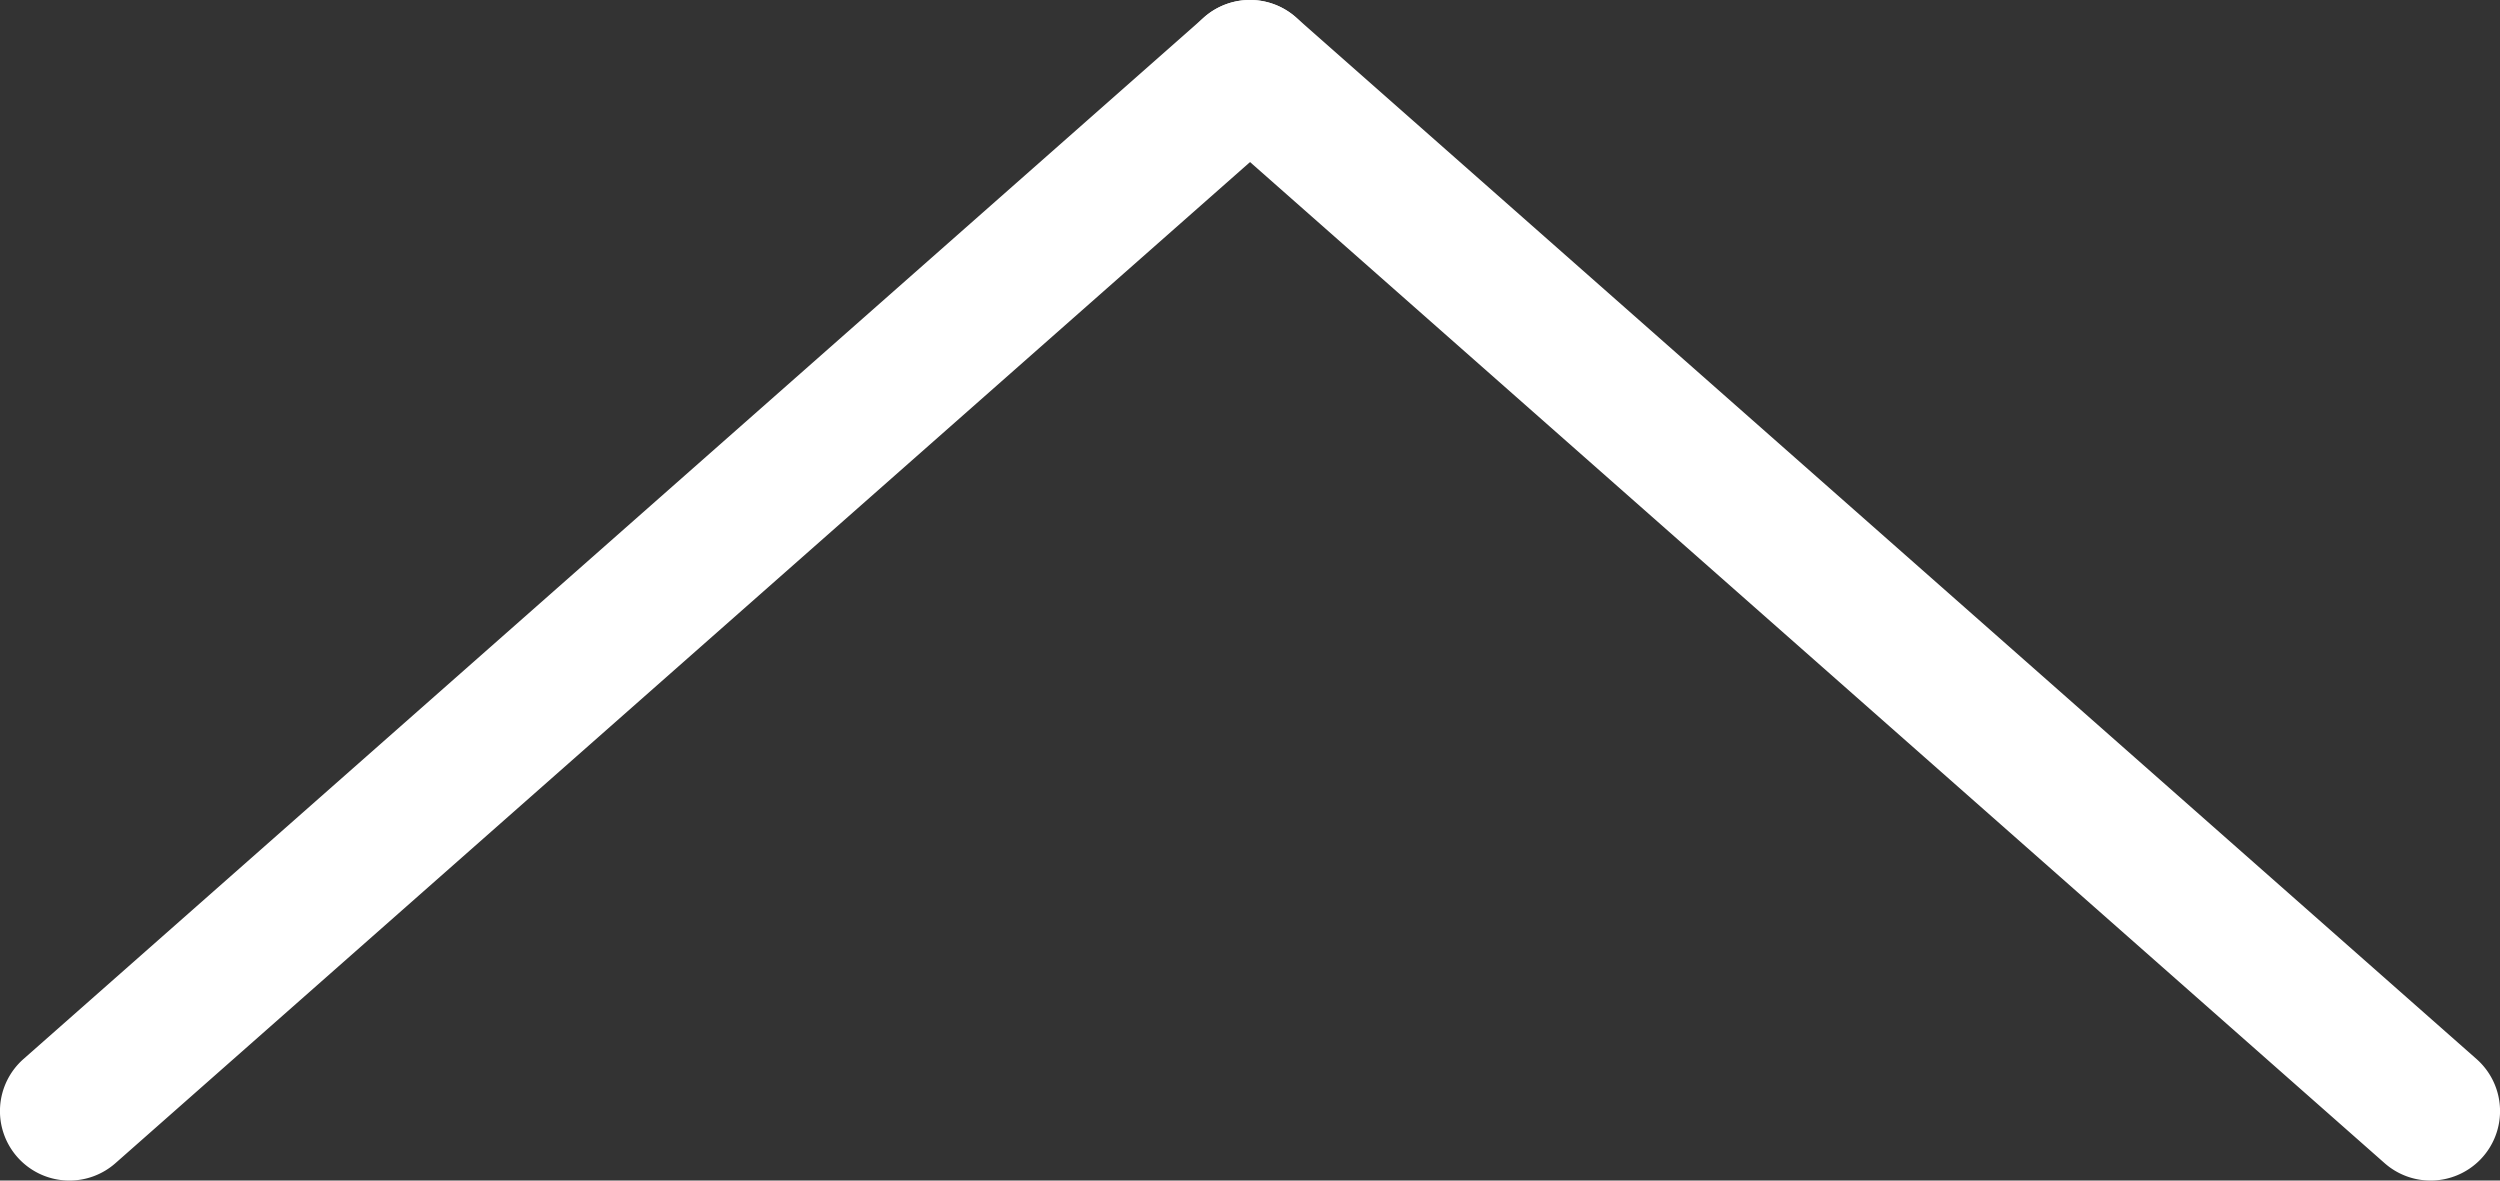
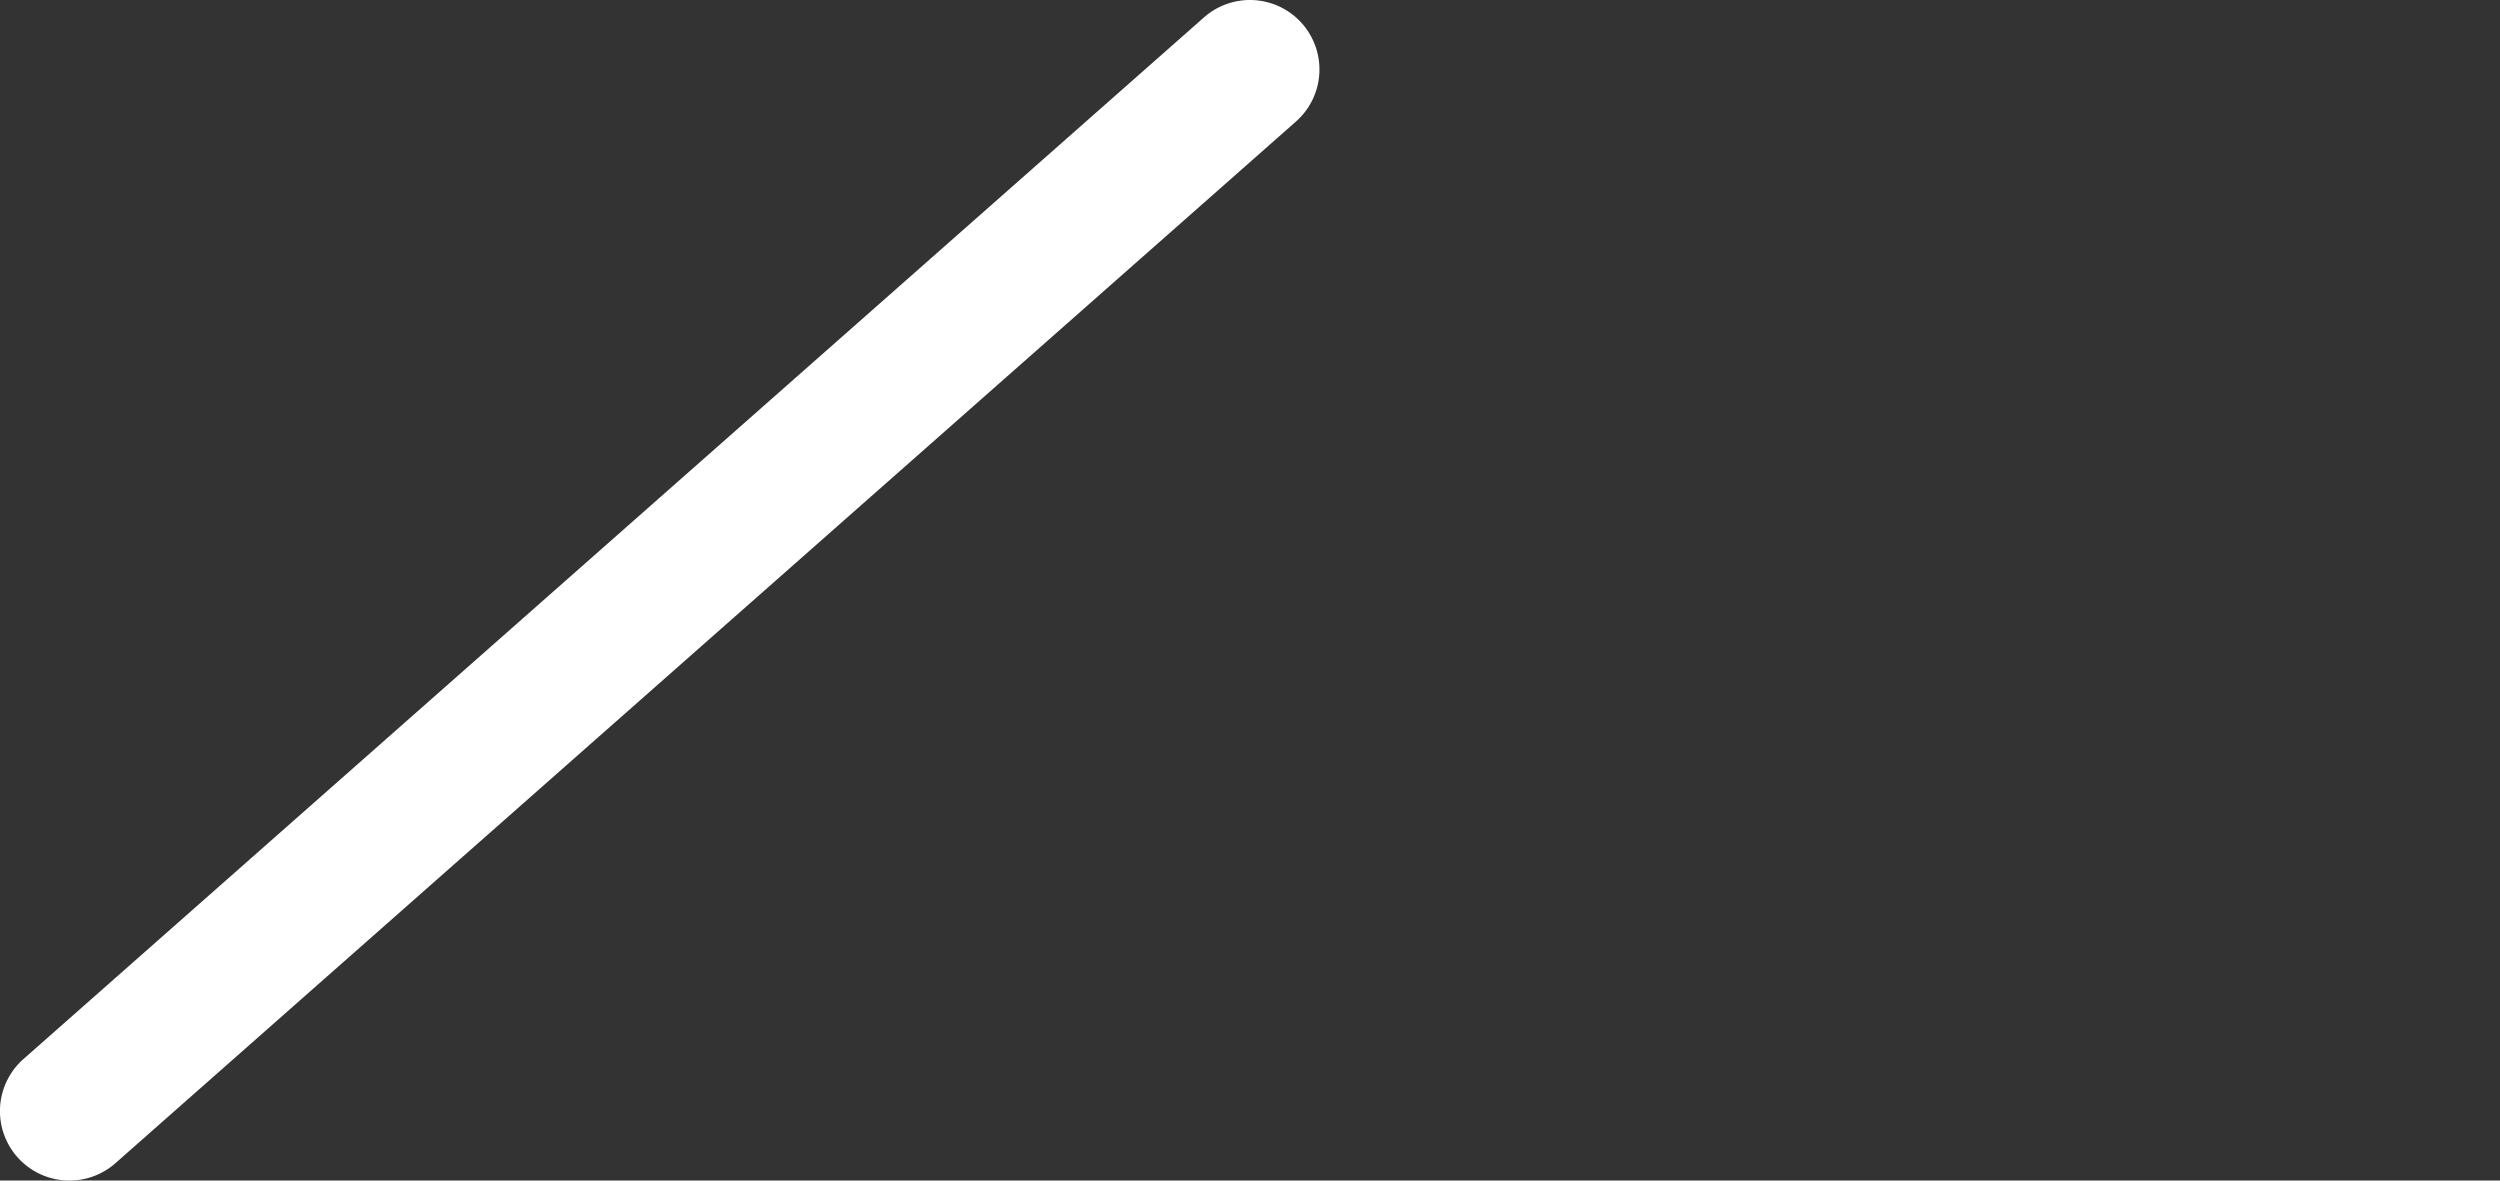
<svg xmlns="http://www.w3.org/2000/svg" width="36" height="17" viewBox="0 0 36 17">
  <rect x="0" y="0" width="36" height="17" fill="#333333" stroke="none" />
  <g id="グループ_305" data-name="グループ 305" transform="translate(-1028.5 -732.5)">
    <path id="線_8" data-name="線 8" d="M0,16a1,1,0,0,1-.75-.338A1,1,0,0,1-.662,14.25l17-15a1,1,0,0,1,1.411.088A1,1,0,0,1,17.662.75l-17,15A1,1,0,0,1,0,16Z" transform="translate(1029.5 733.5)" fill="#fff" />
-     <path id="線_9" data-name="線 9" d="M17,16a1,1,0,0,1-.661-.25l-17-15A1,1,0,0,1-.75-.662,1,1,0,0,1,.662-.75l17,15A1,1,0,0,1,17,16Z" transform="translate(1046.5 733.5)" fill="#fff" />
  </g>
</svg>